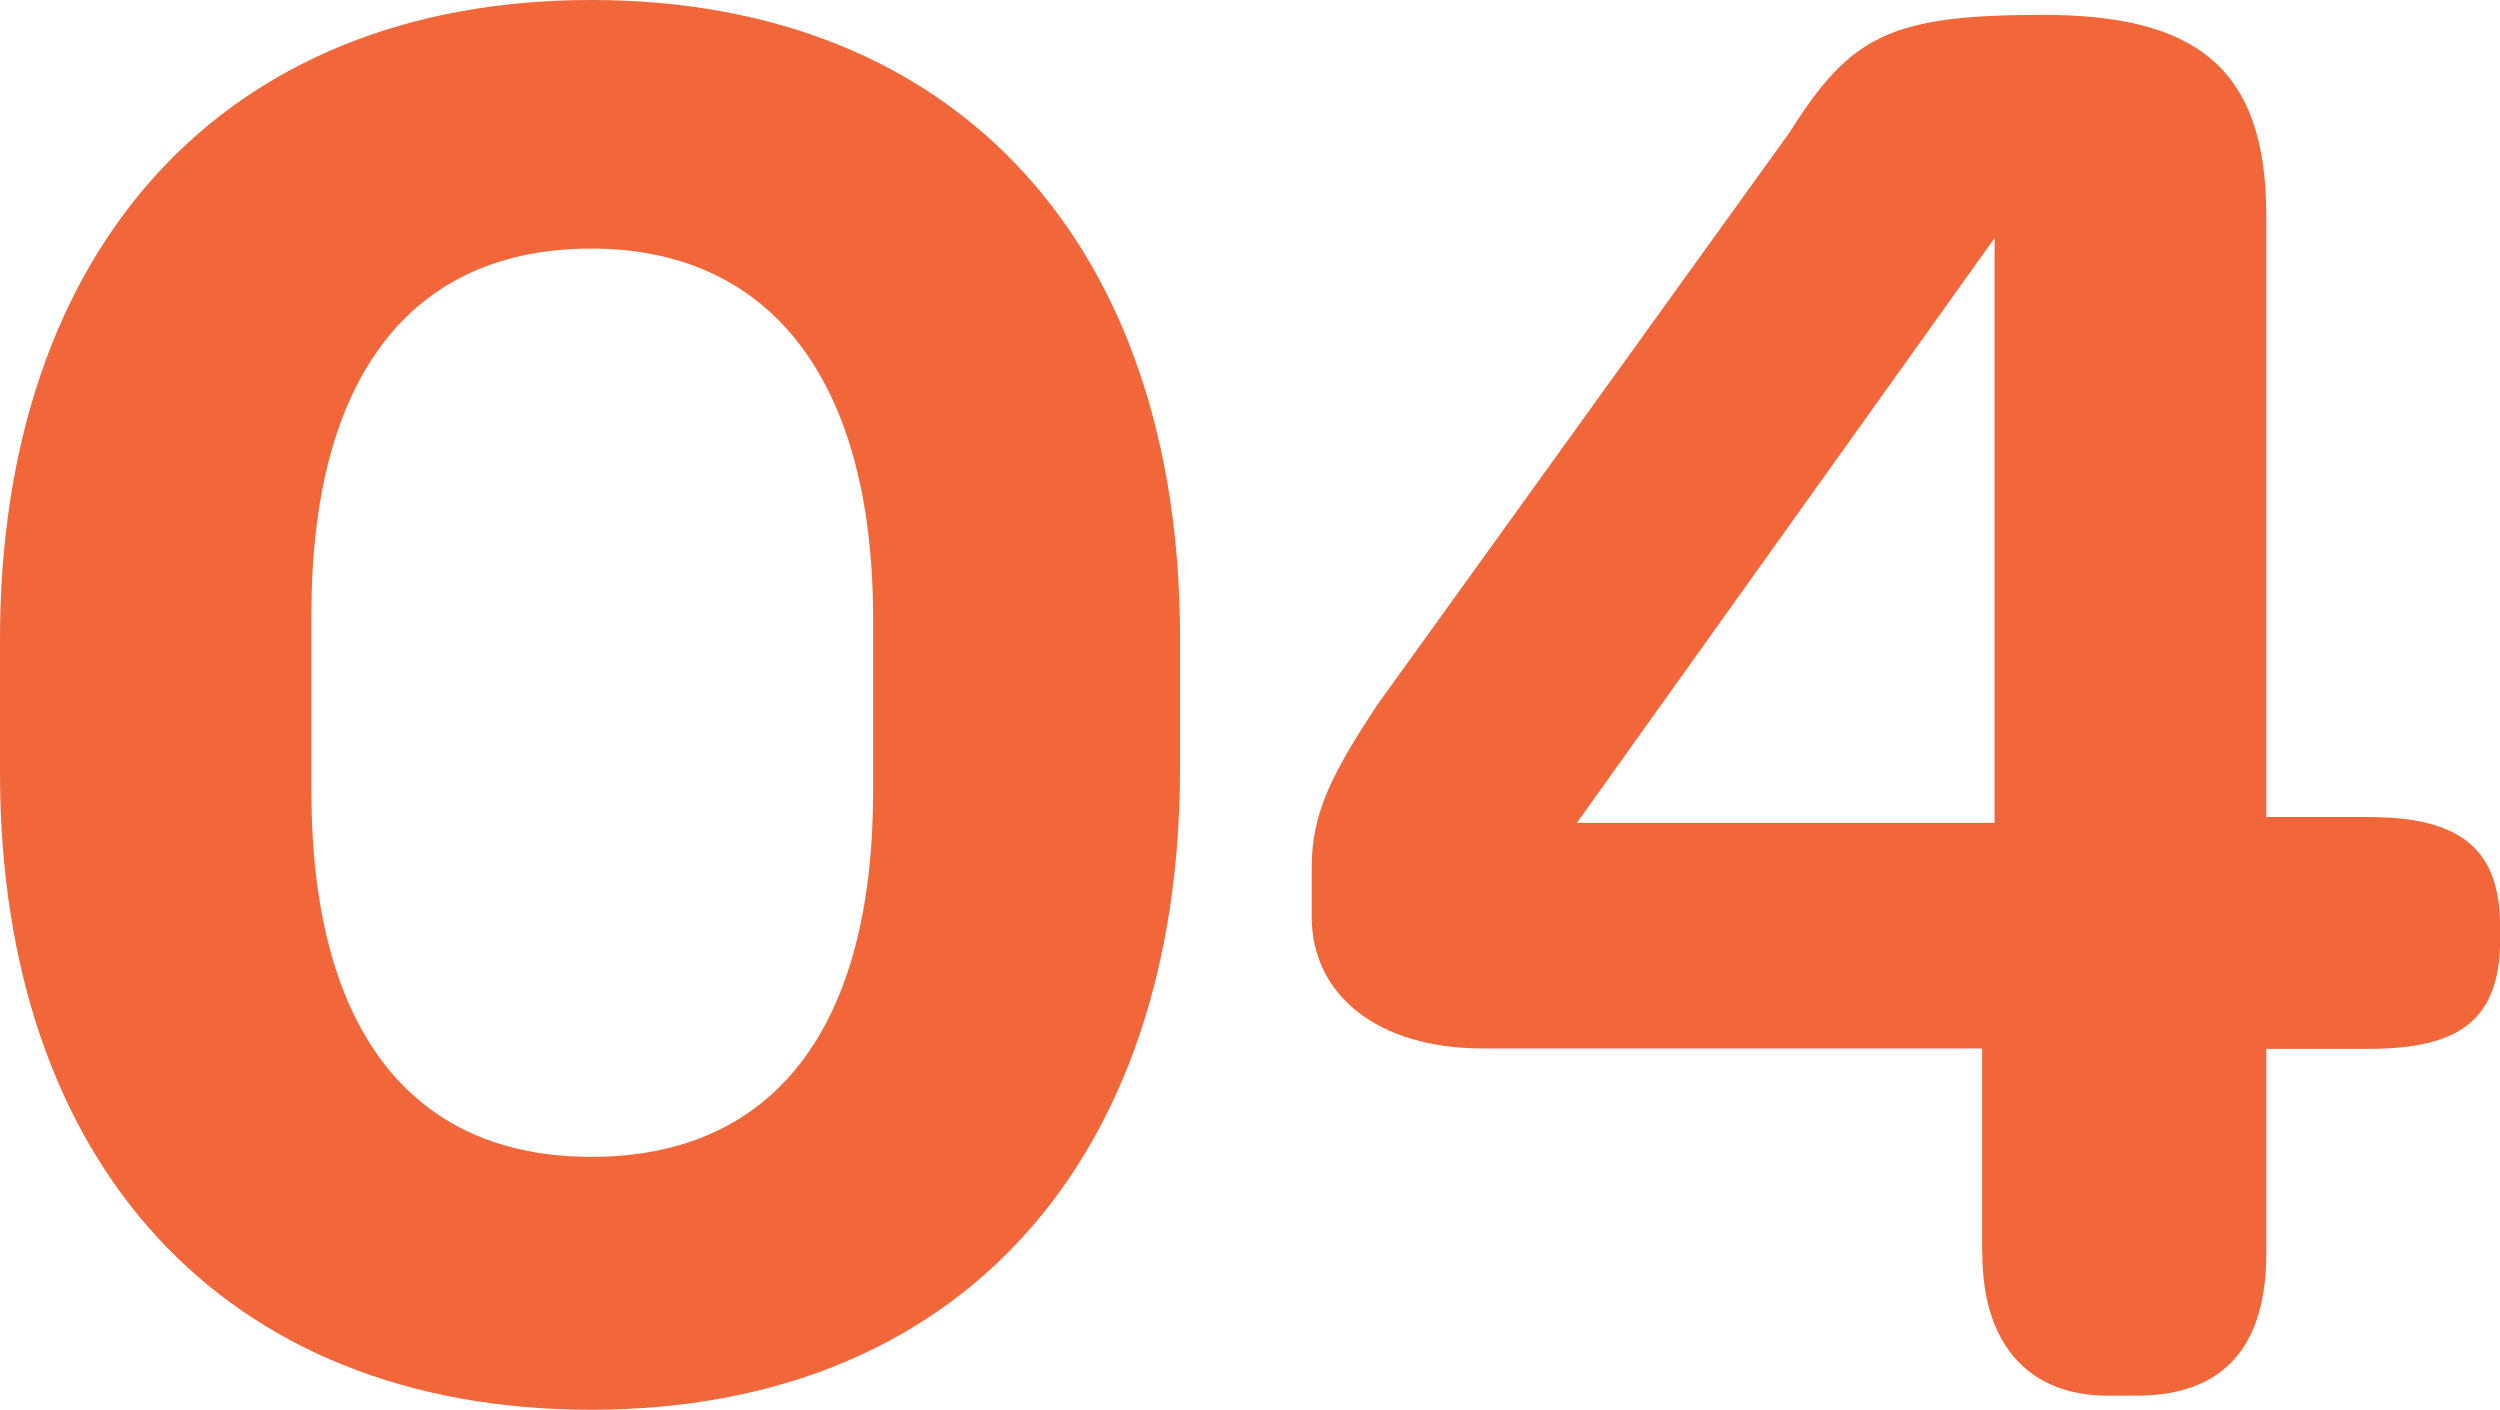
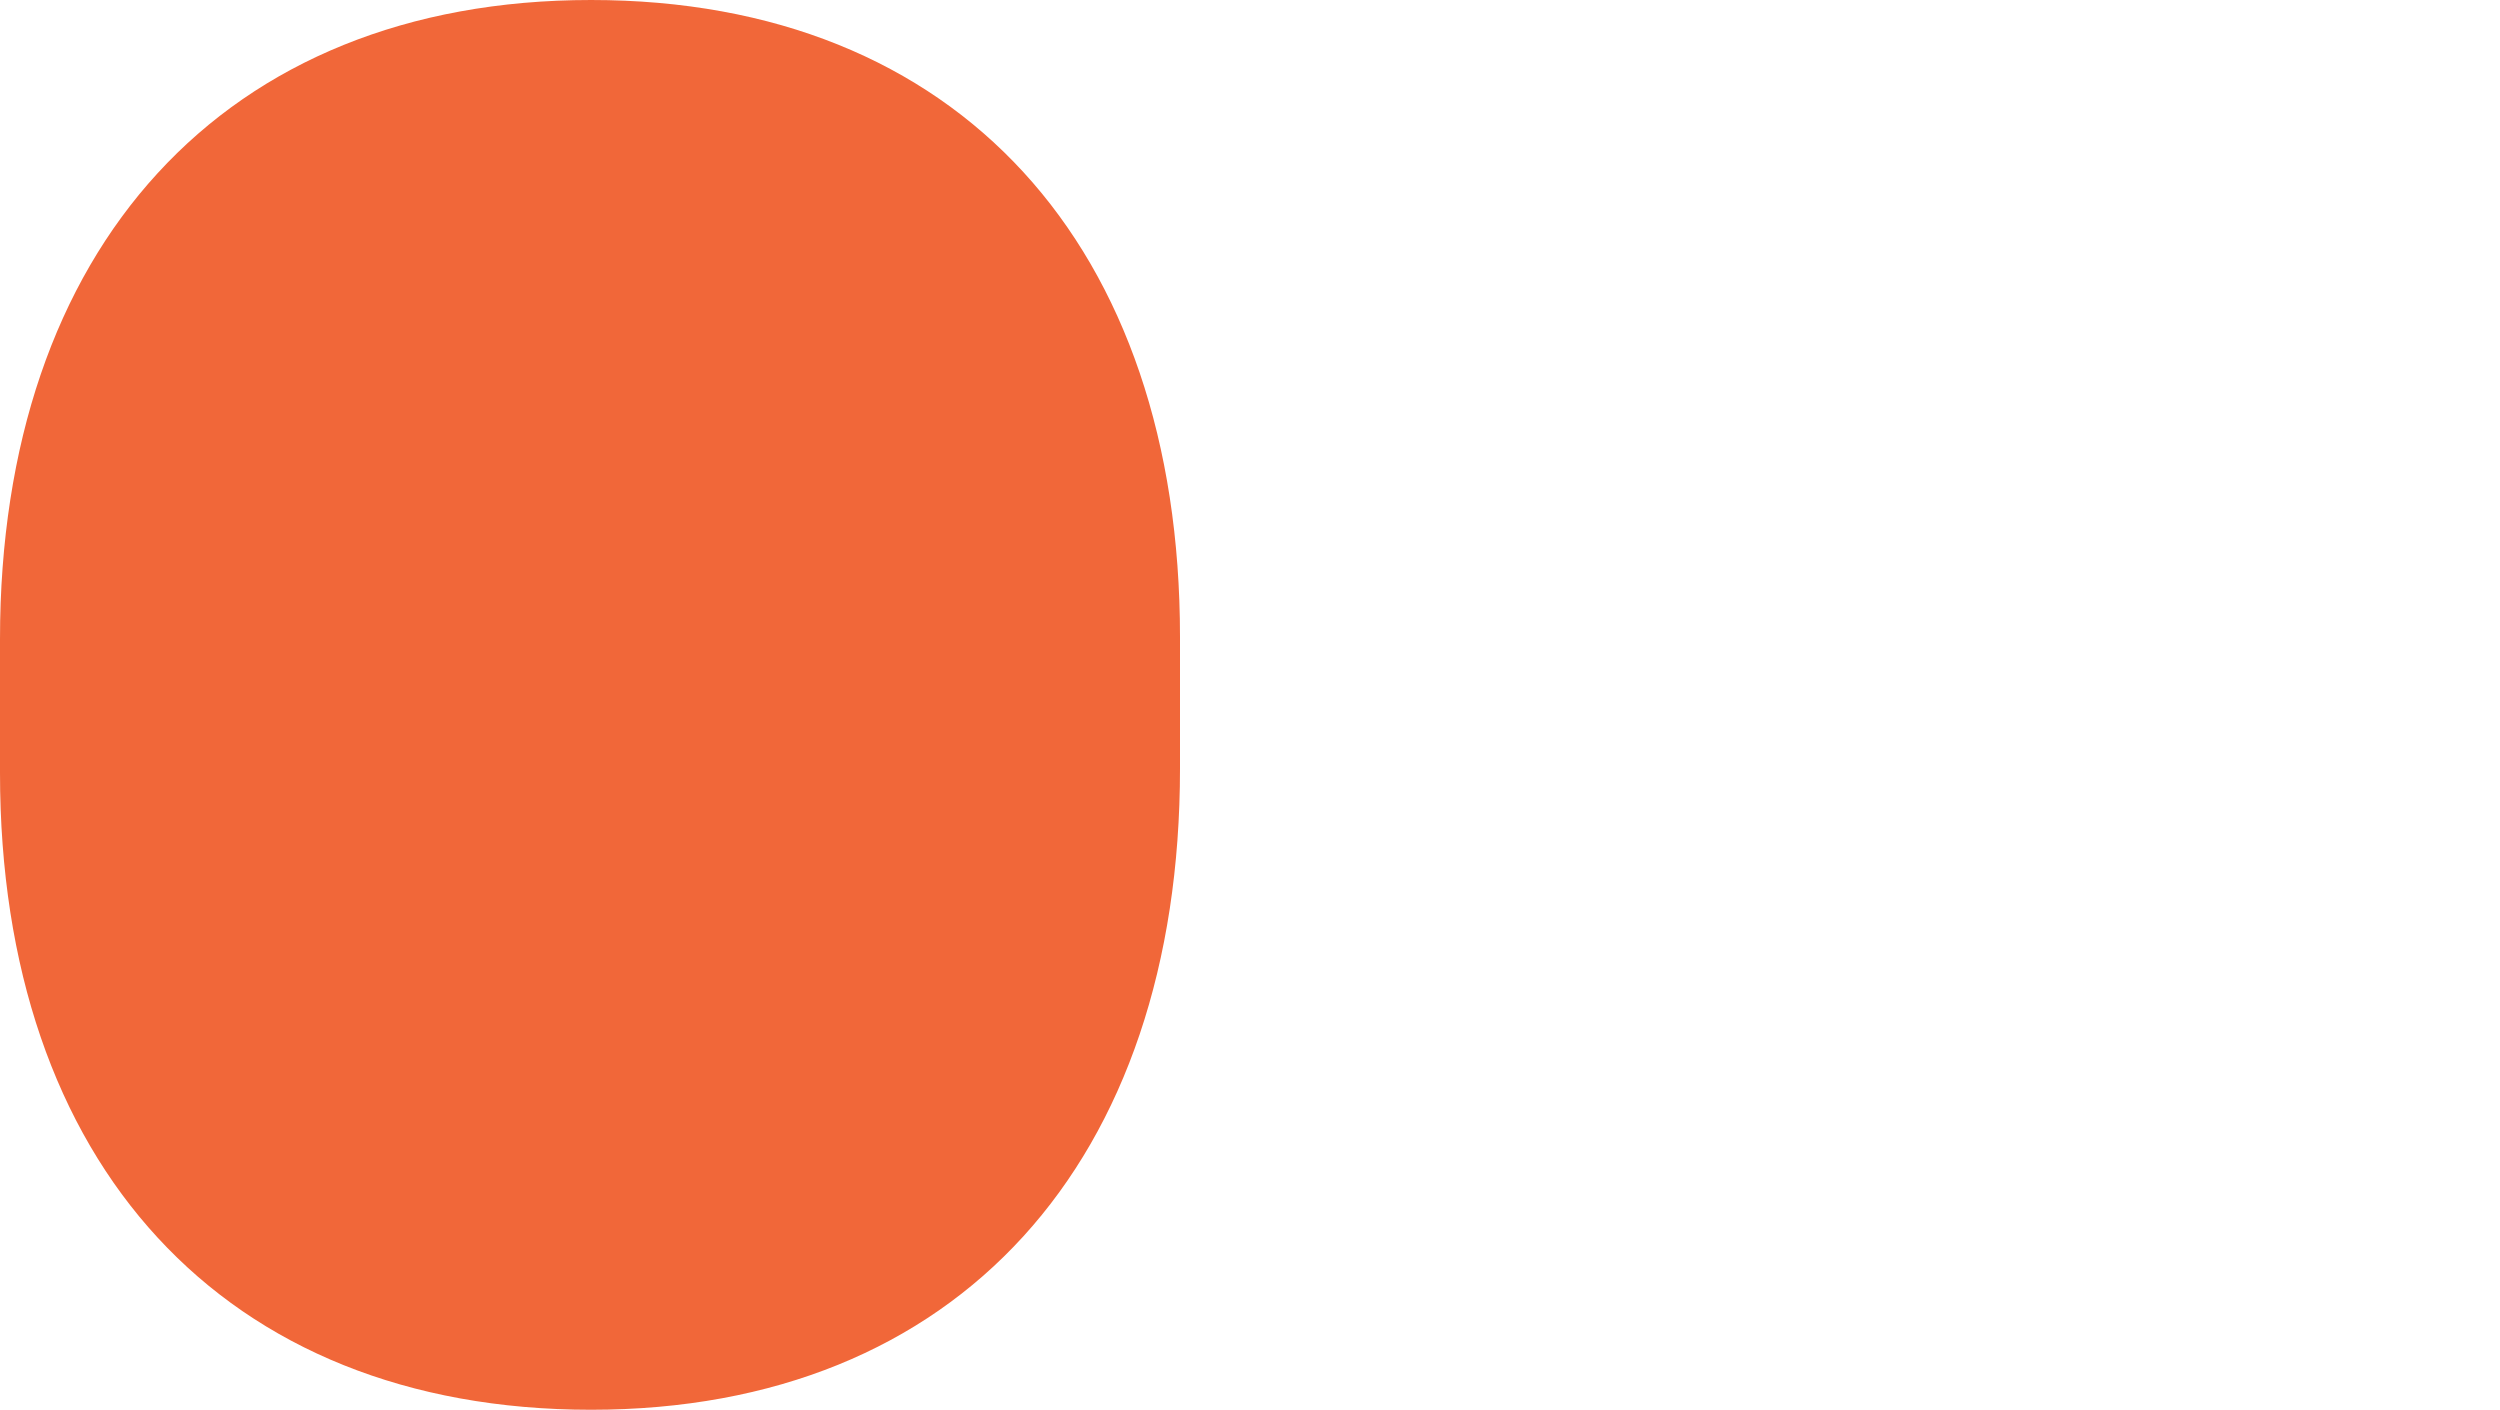
<svg xmlns="http://www.w3.org/2000/svg" id="Layer_1" data-name="Layer 1" viewBox="0 0 132.86 74.92">
  <defs>
    <style>
      .cls-1 {
        fill: #f16739;
        stroke-width: 0px;
      }
    </style>
  </defs>
-   <path class="cls-1" d="M0,41.07v-7.1C0,13.21,11.88,0,31.41,0s31.3,13.1,31.3,33.85v6.99c0,20.87-11.77,34.08-31.3,34.08S0,61.82,0,41.07ZM46.4,42.07v-9.21c0-12.65-5.44-19.65-14.98-19.65s-14.87,6.77-14.87,19.42v9.43c0,12.54,5.22,19.42,14.87,19.42s14.98-6.77,14.98-19.42Z" />
-   <path class="cls-1" d="M105.34,66.6v-10.88h-26.53c-5.66,0-9.1-2.89-9.1-6.99v-2.66c0-2.89,1.11-4.99,3.44-8.55l21.98-30.52c3.22-5.11,5.33-6.21,13.43-6.21s11.88,2.77,11.88,10.66v31.97h5.44c4.99,0,6.99,1.78,6.99,5.88v.56c0,4.22-2,5.88-6.99,5.88h-5.44v10.88c0,4.88-2.22,7.55-6.88,7.55h-1.55c-4.33,0-6.66-2.89-6.66-7.55ZM106,43.73V12.65l-22.2,31.08h22.2Z" />
+   <path class="cls-1" d="M0,41.07v-7.1C0,13.21,11.88,0,31.41,0s31.3,13.1,31.3,33.85v6.99c0,20.87-11.77,34.08-31.3,34.08S0,61.82,0,41.07Zv-9.21c0-12.65-5.44-19.65-14.98-19.65s-14.87,6.77-14.87,19.42v9.43c0,12.54,5.22,19.42,14.87,19.42s14.98-6.77,14.98-19.42Z" />
</svg>